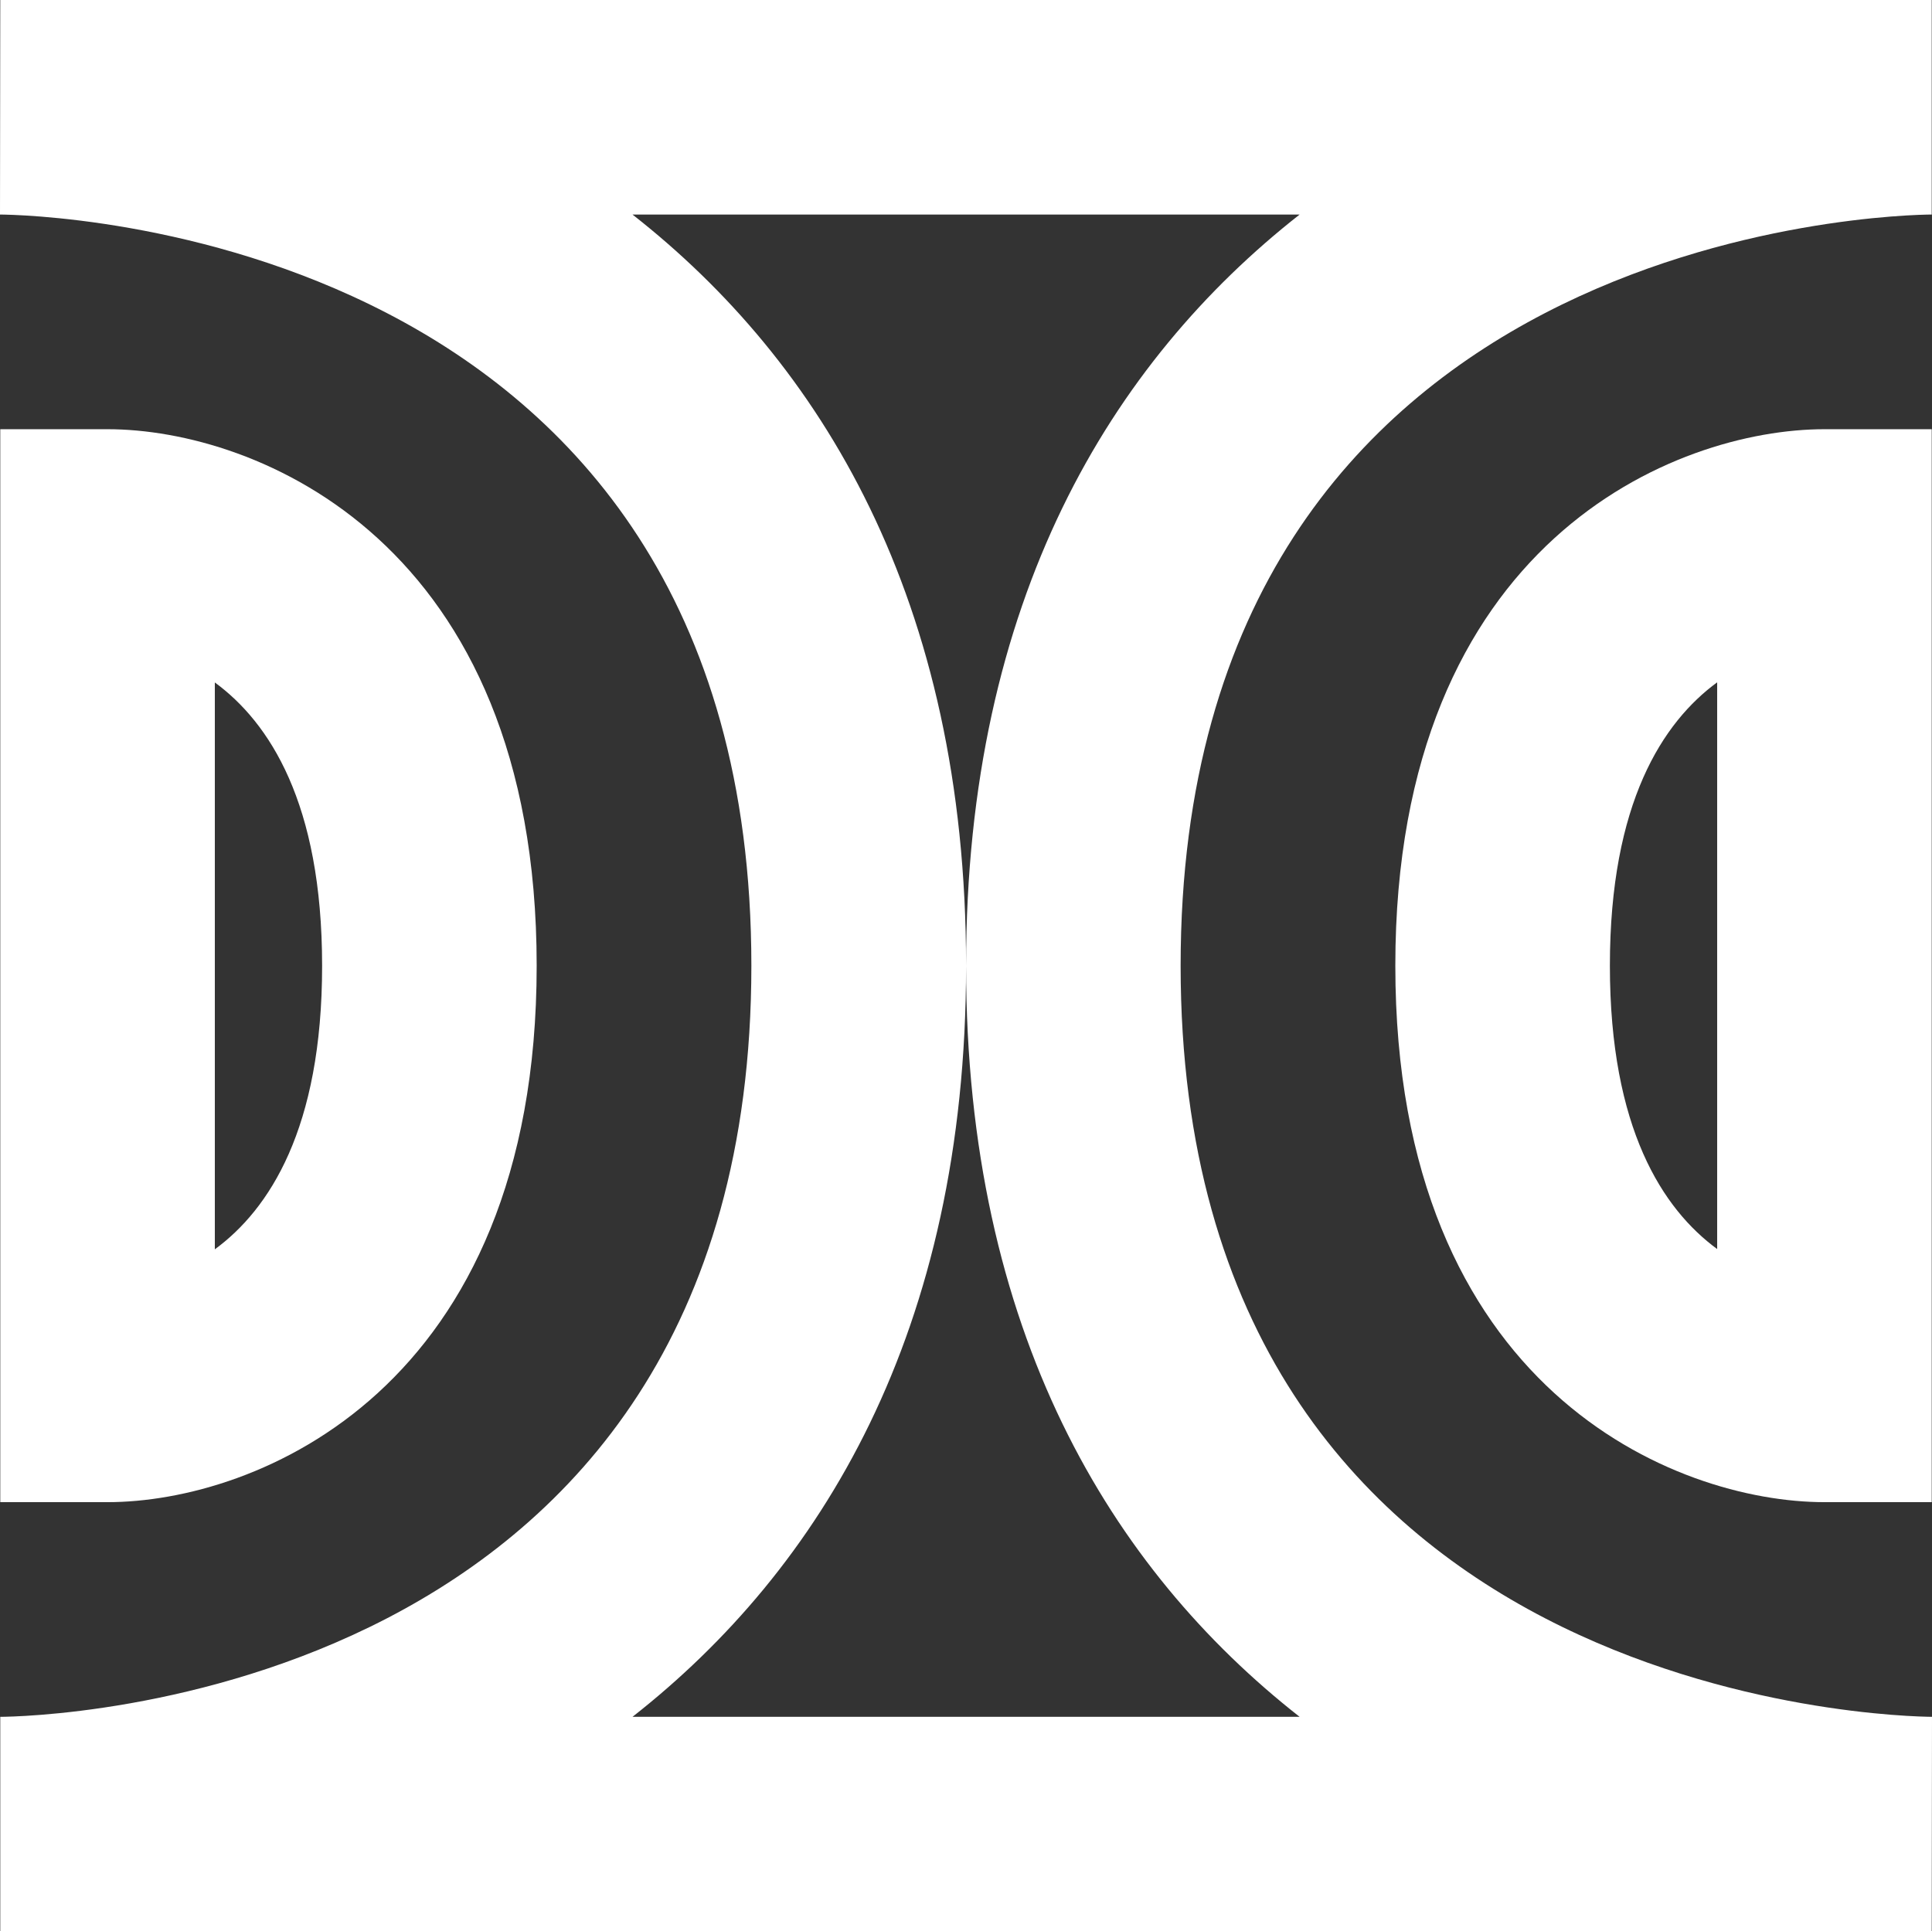
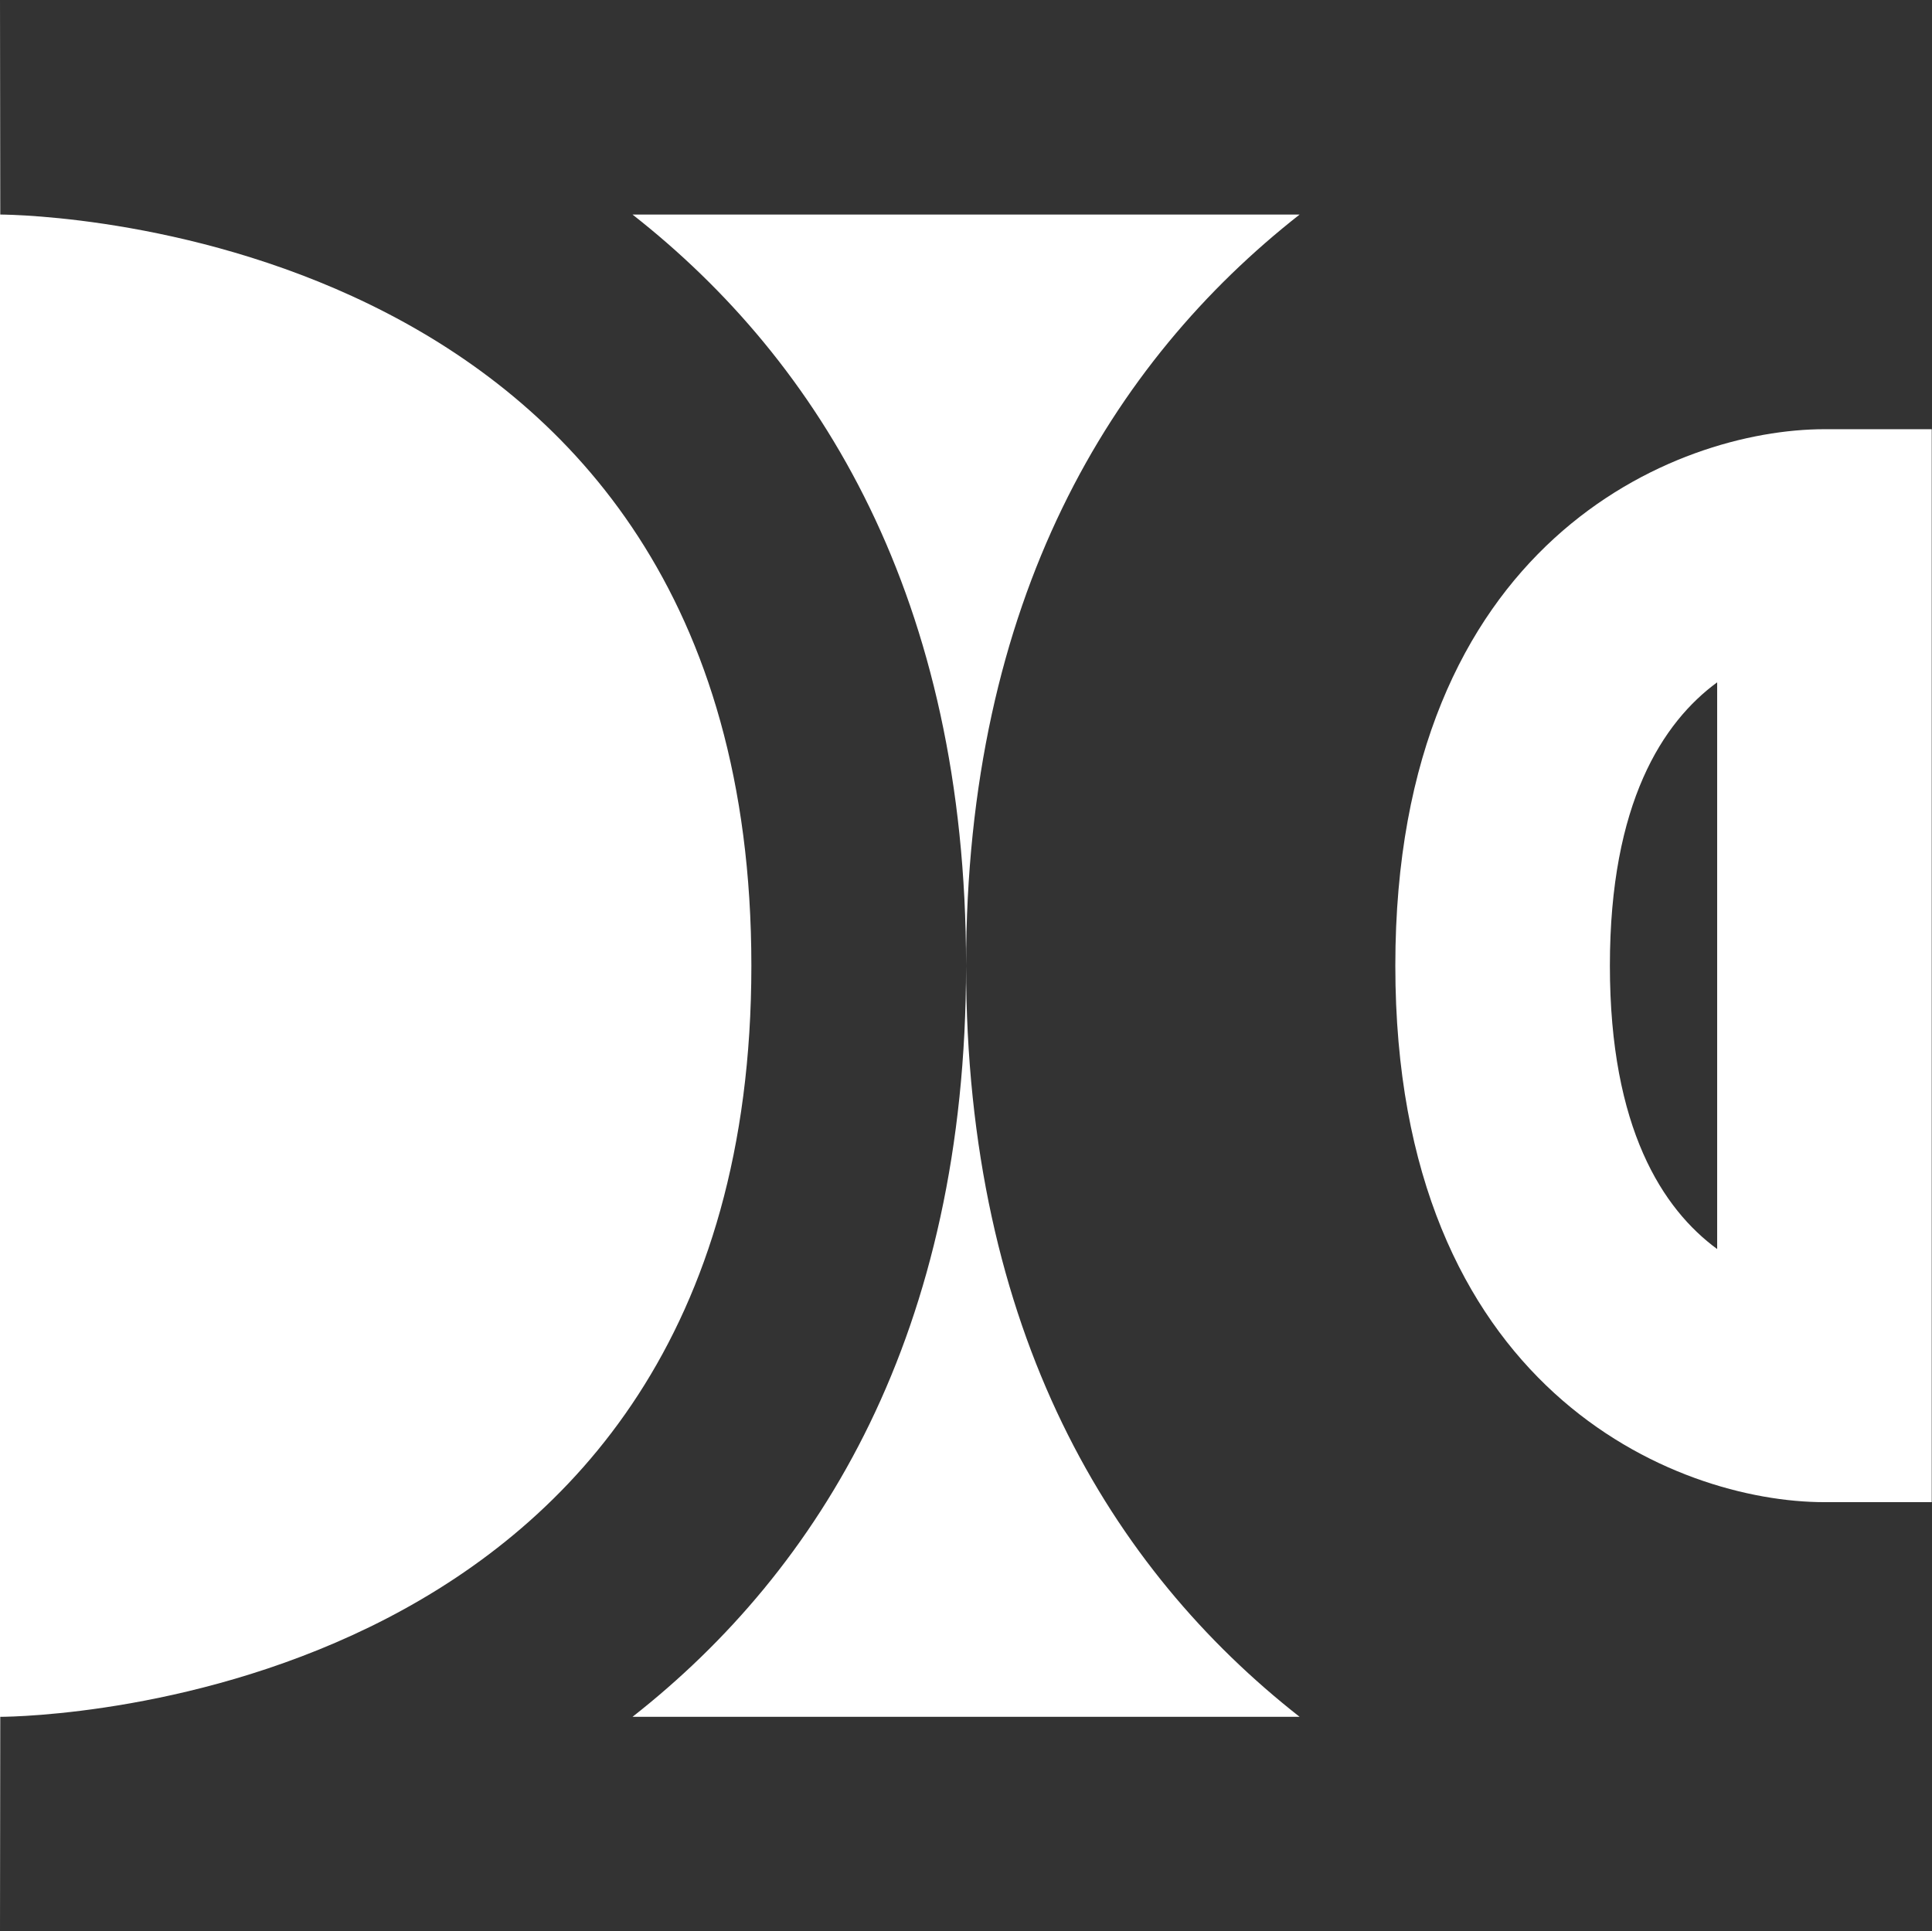
<svg xmlns="http://www.w3.org/2000/svg" id="Livello_2" data-name="Livello 2" viewBox="0 0 141.73 141.7">
  <rect x="0" y="0" width="141.73" height="141.7" fill="#333333" stroke="none" />
  <defs>
    <style>
      .cls-1 {
        fill: #fff;
        stroke-width: 0px;
      }
    </style>
  </defs>
  <g id="Layer_1" data-name="Layer 1">
    <g>
-       <path class="cls-1" d="M141.71,141.7H.02v-15.74c2.23-.01,55.1-.92,55.1-55.11S2.25,15.76,0,15.74L.02,0h141.69v15.74c-2.23.01-55.1.92-55.1,55.11s52.87,55.09,55.12,55.11l-.02,15.74ZM46.4,125.96h48.94c-13.8-10.82-24.47-28.22-24.47-55.11s10.67-44.28,24.47-55.11h-48.94c13.8,10.82,24.47,28.22,24.47,55.11s-10.67,44.28-24.47,55.11Z" />
-       <path class="cls-1" d="M7.89,110.21H.02V31.49h7.87c10.89,0,31.48,8.23,31.48,39.36s-20.59,39.36-31.48,39.36ZM15.76,50.06v41.6c3.97-2.91,7.87-8.83,7.87-20.8s-3.89-17.87-7.87-20.79Z" />
+       <path class="cls-1" d="M141.71,141.7H.02v-15.74c2.23-.01,55.1-.92,55.1-55.11S2.25,15.76,0,15.74L.02,0v15.74c-2.23.01-55.1.92-55.1,55.11s52.87,55.09,55.12,55.11l-.02,15.74ZM46.4,125.96h48.94c-13.8-10.82-24.47-28.22-24.47-55.11s10.67-44.28,24.47-55.11h-48.94c13.8,10.82,24.47,28.22,24.47,55.11s-10.67,44.28-24.47,55.11Z" />
      <path class="cls-1" d="M141.71,110.21h-7.87c-10.89,0-31.48-8.23-31.48-39.36s20.59-39.36,31.48-39.36h7.87v78.72ZM125.97,50.06c-3.98,2.92-7.87,8.83-7.87,20.79s3.89,17.87,7.87,20.79v-41.58Z" />
    </g>
  </g>
</svg>